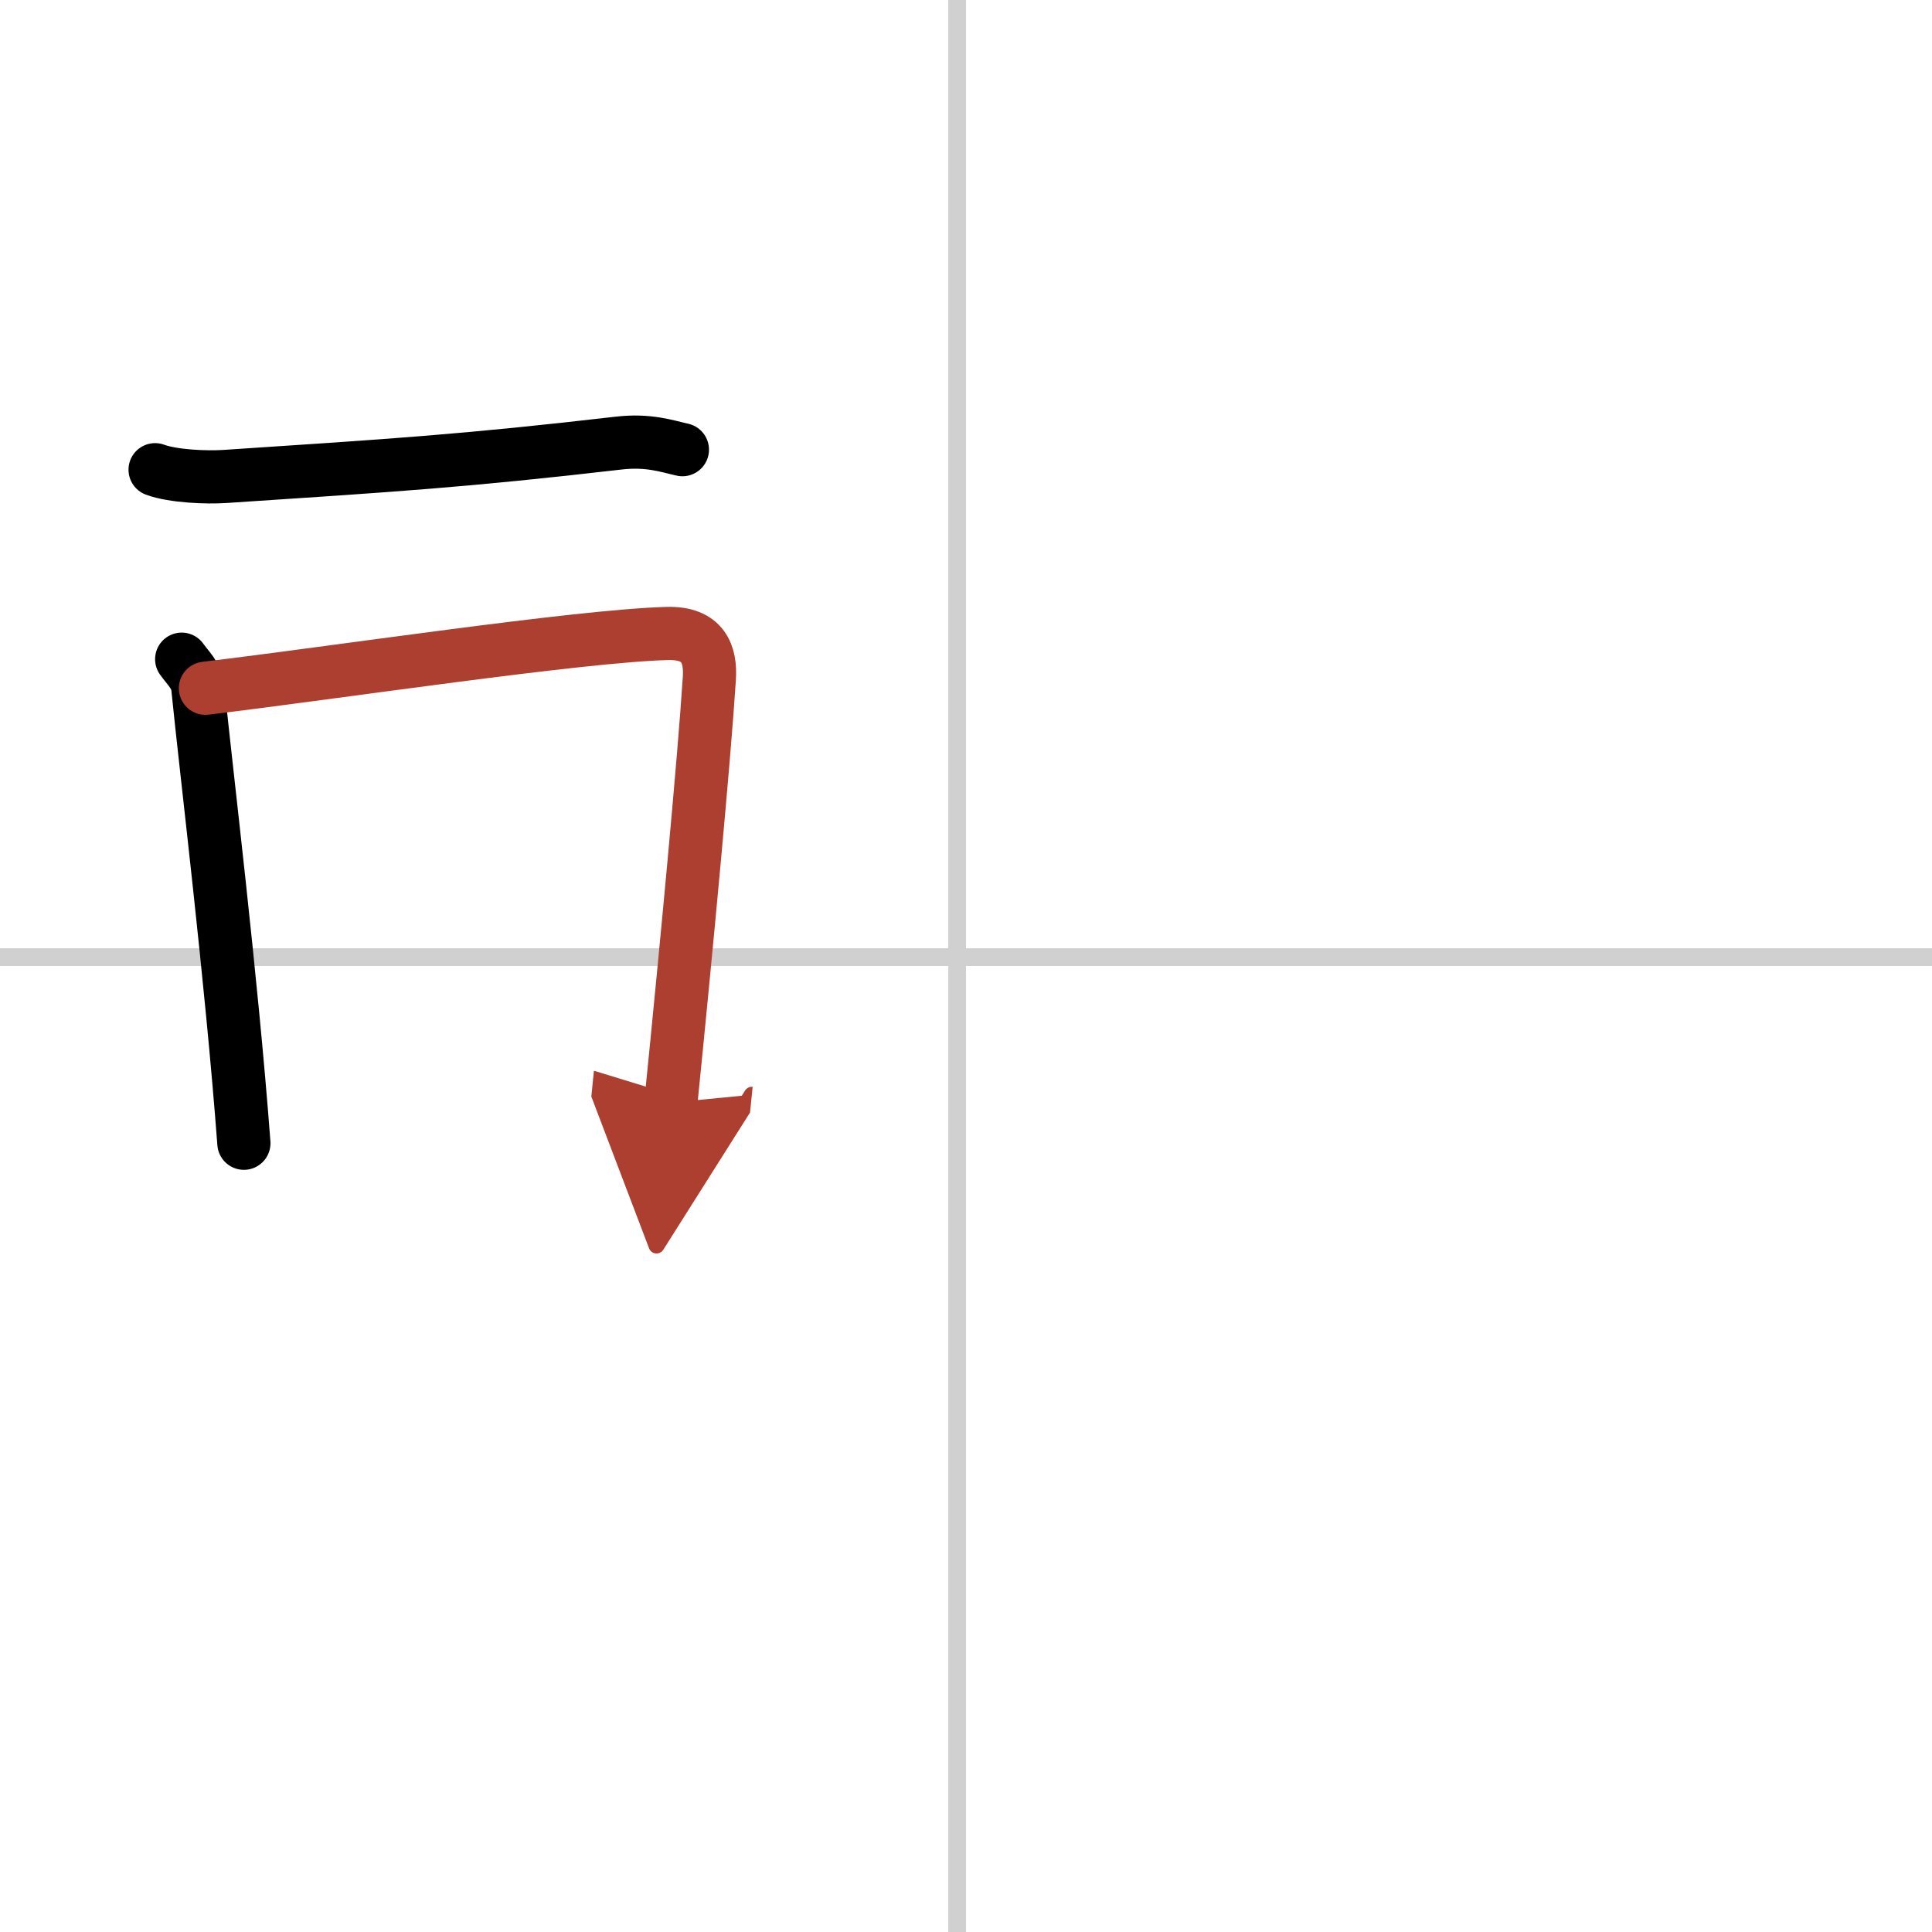
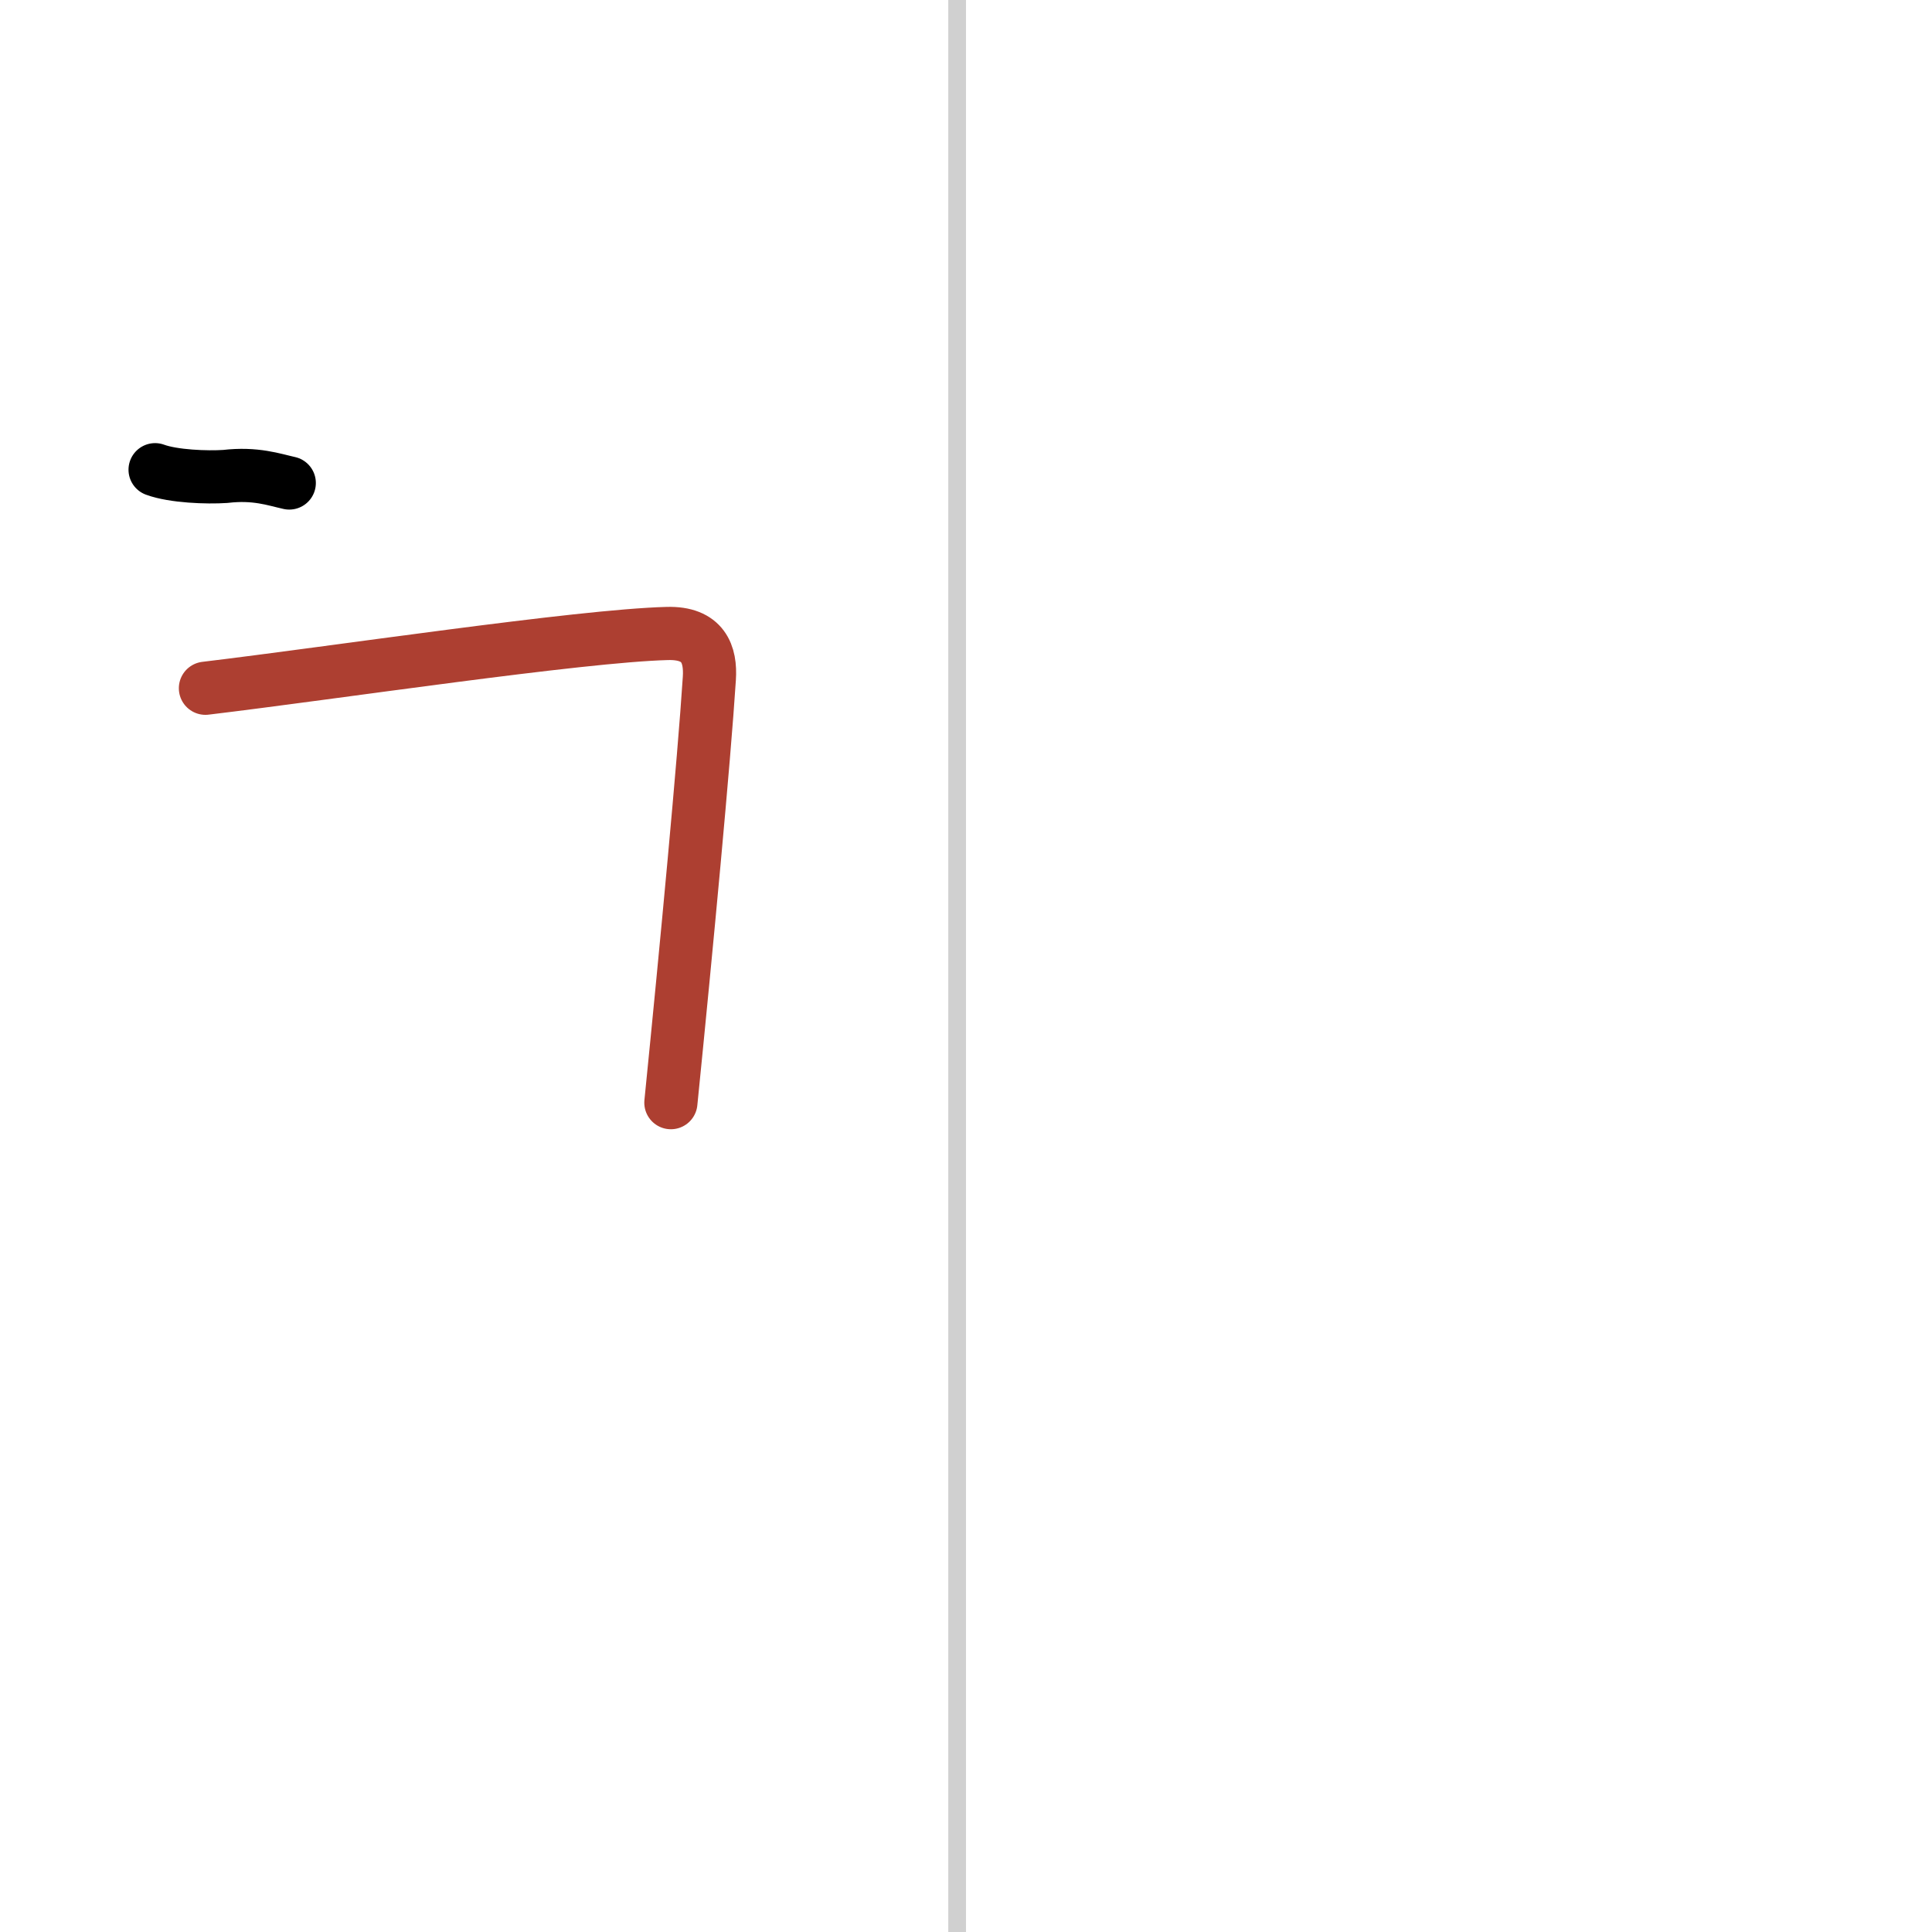
<svg xmlns="http://www.w3.org/2000/svg" width="400" height="400" viewBox="0 0 109 109">
  <defs>
    <marker id="a" markerWidth="4" orient="auto" refX="1" refY="5" viewBox="0 0 10 10">
-       <polyline points="0 0 10 5 0 10 1 5" fill="#ad3f31" stroke="#ad3f31" />
-     </marker>
+       </marker>
  </defs>
  <g fill="none" stroke="#000" stroke-linecap="round" stroke-linejoin="round" stroke-width="3">
-     <rect width="100%" height="100%" fill="#fff" stroke="#fff" />
    <line x1="54" x2="54" y2="109" stroke="#d0d0d0" stroke-width="1" />
-     <line x2="109" y1="54" y2="54" stroke="#d0d0d0" stroke-width="1" />
-     <path d="M8.75,26.5c1.03,0.38,2.93,0.45,3.96,0.38C22.25,26.25,26.25,26,34.89,25c1.71-0.2,2.75,0.18,3.61,0.37" />
-     <path d="m10.25 37.19c0.37 0.52 0.84 0.92 0.91 1.61 0.5 4.98 1.89 16.26 2.6 25.7" />
+     <path d="M8.75,26.5c1.03,0.38,2.93,0.45,3.96,0.38c1.71-0.2,2.75,0.18,3.61,0.37" />
    <path d="m11.59 38.83c7.26-0.87 21.1-2.96 26.05-3.09 2.05-0.06 2.47 1.18 2.38 2.54-0.3 4.66-1.27 14.97-2.17 23.93" marker-end="url(#a)" stroke="#ad3f31" />
  </g>
</svg>